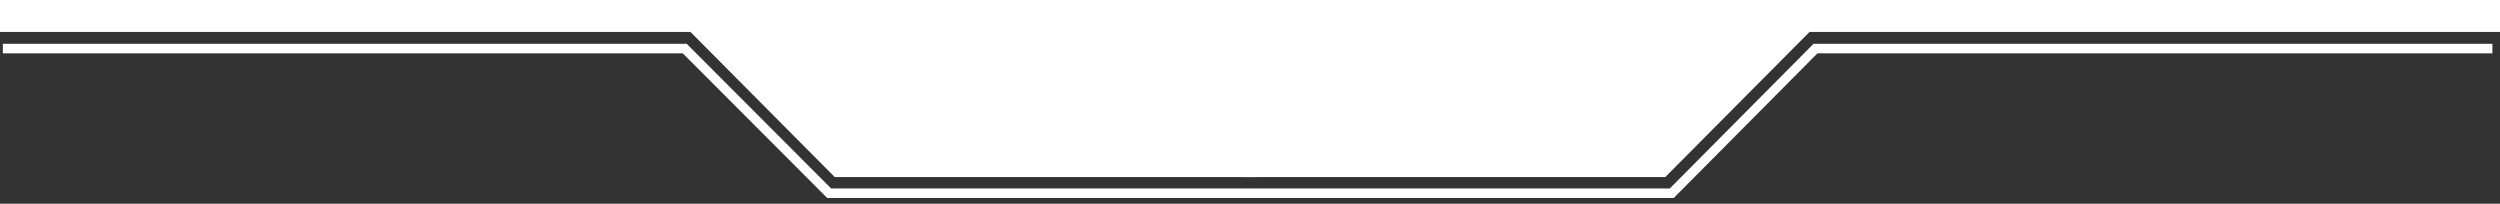
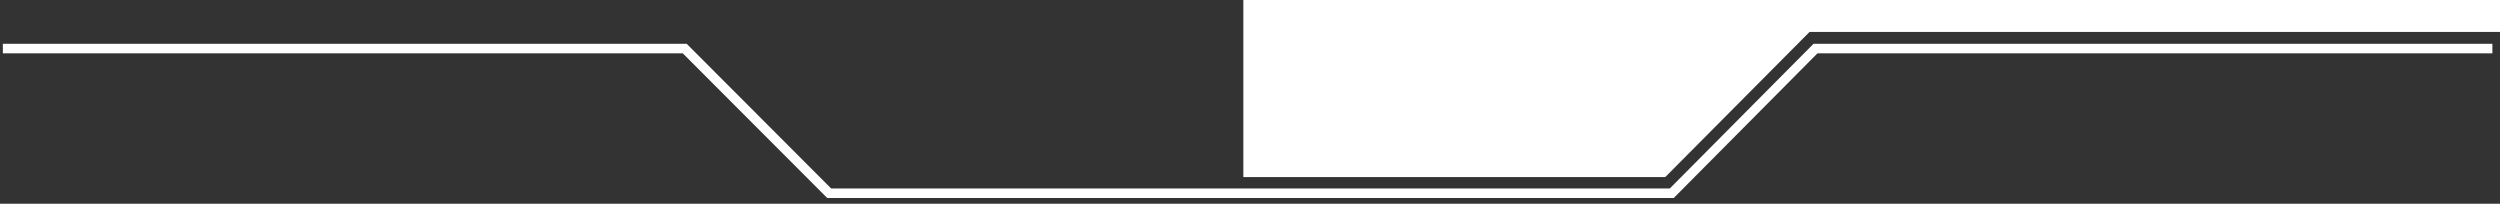
<svg xmlns="http://www.w3.org/2000/svg" width="1313" height="107" viewBox="0 0 1313 107" fill="none">
  <rect x="0" y="0" width="1313" height="107" fill="#333333" stroke="none" />
  <path d="M1.5 25.5L359.619 25.5L435.5 101.5L878 101.5L953.5 25.5L1309 25.5" stroke="white" stroke-width="5" />
  <path d="M653 0H1313V16.77H983H950.376L874.589 93H653V0Z" fill="white" />
-   <path d="M660 0H0V16.77H330H362.624L438.411 93H660V0Z" fill="white" />
</svg>